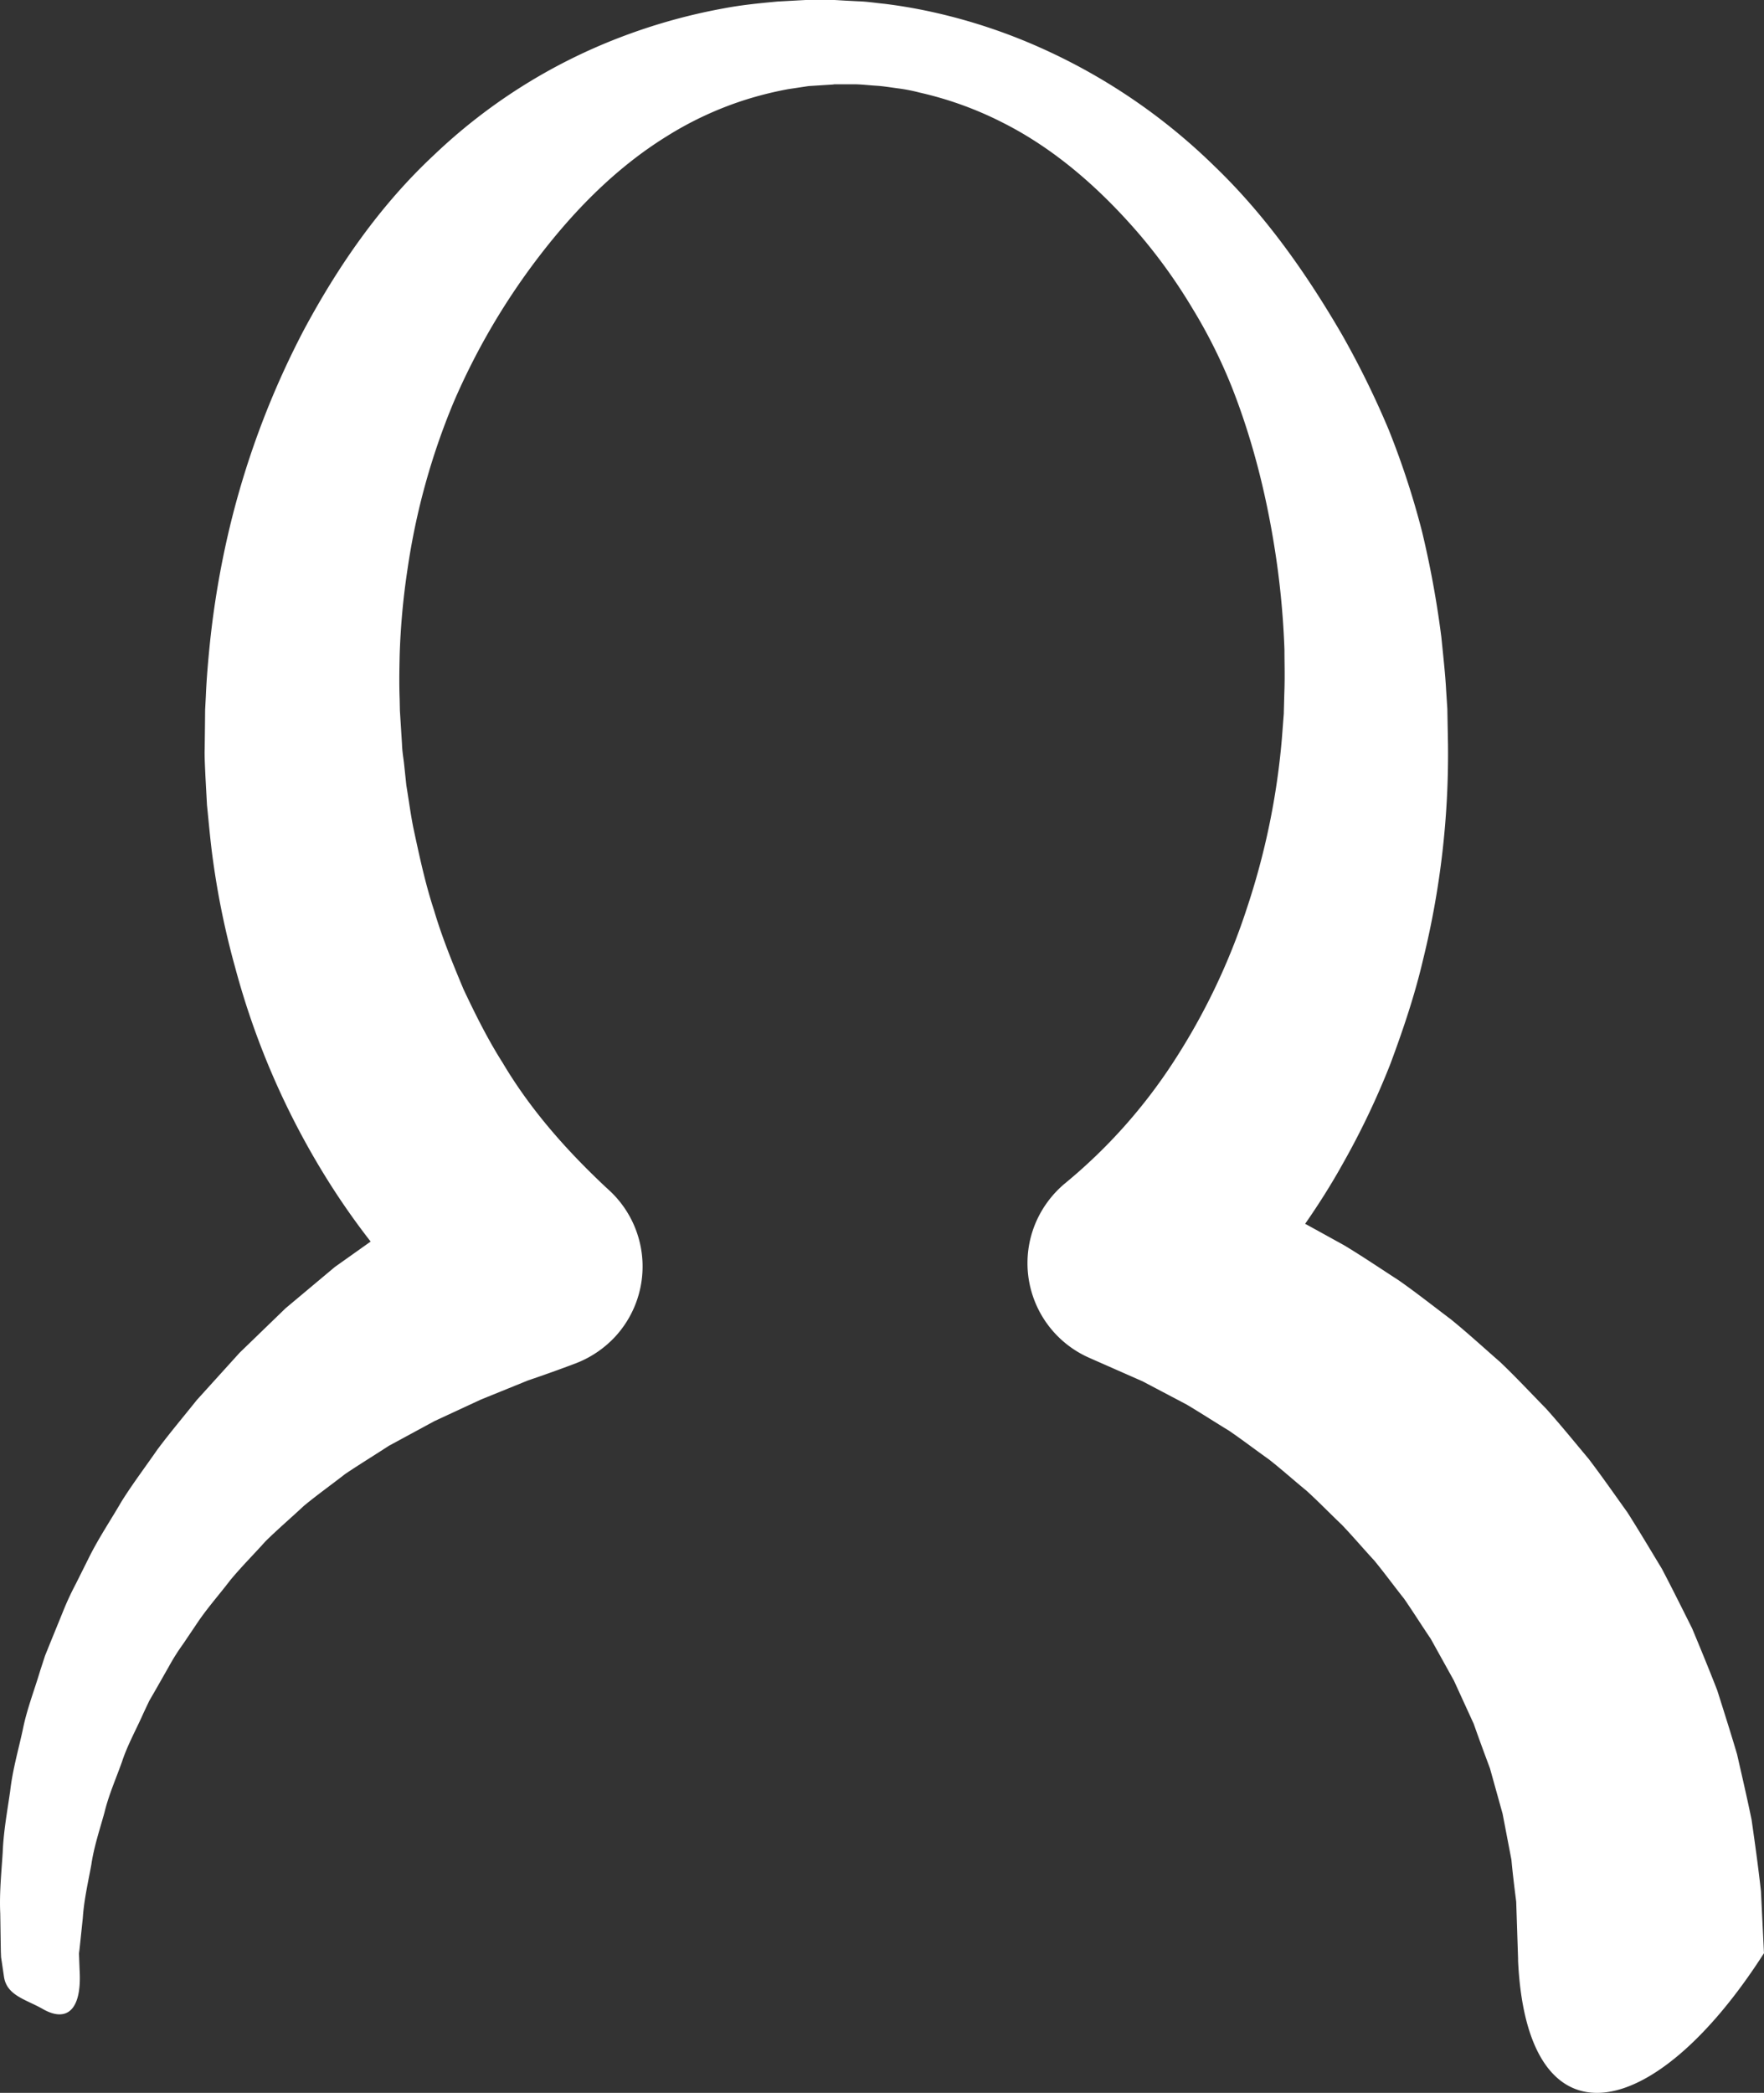
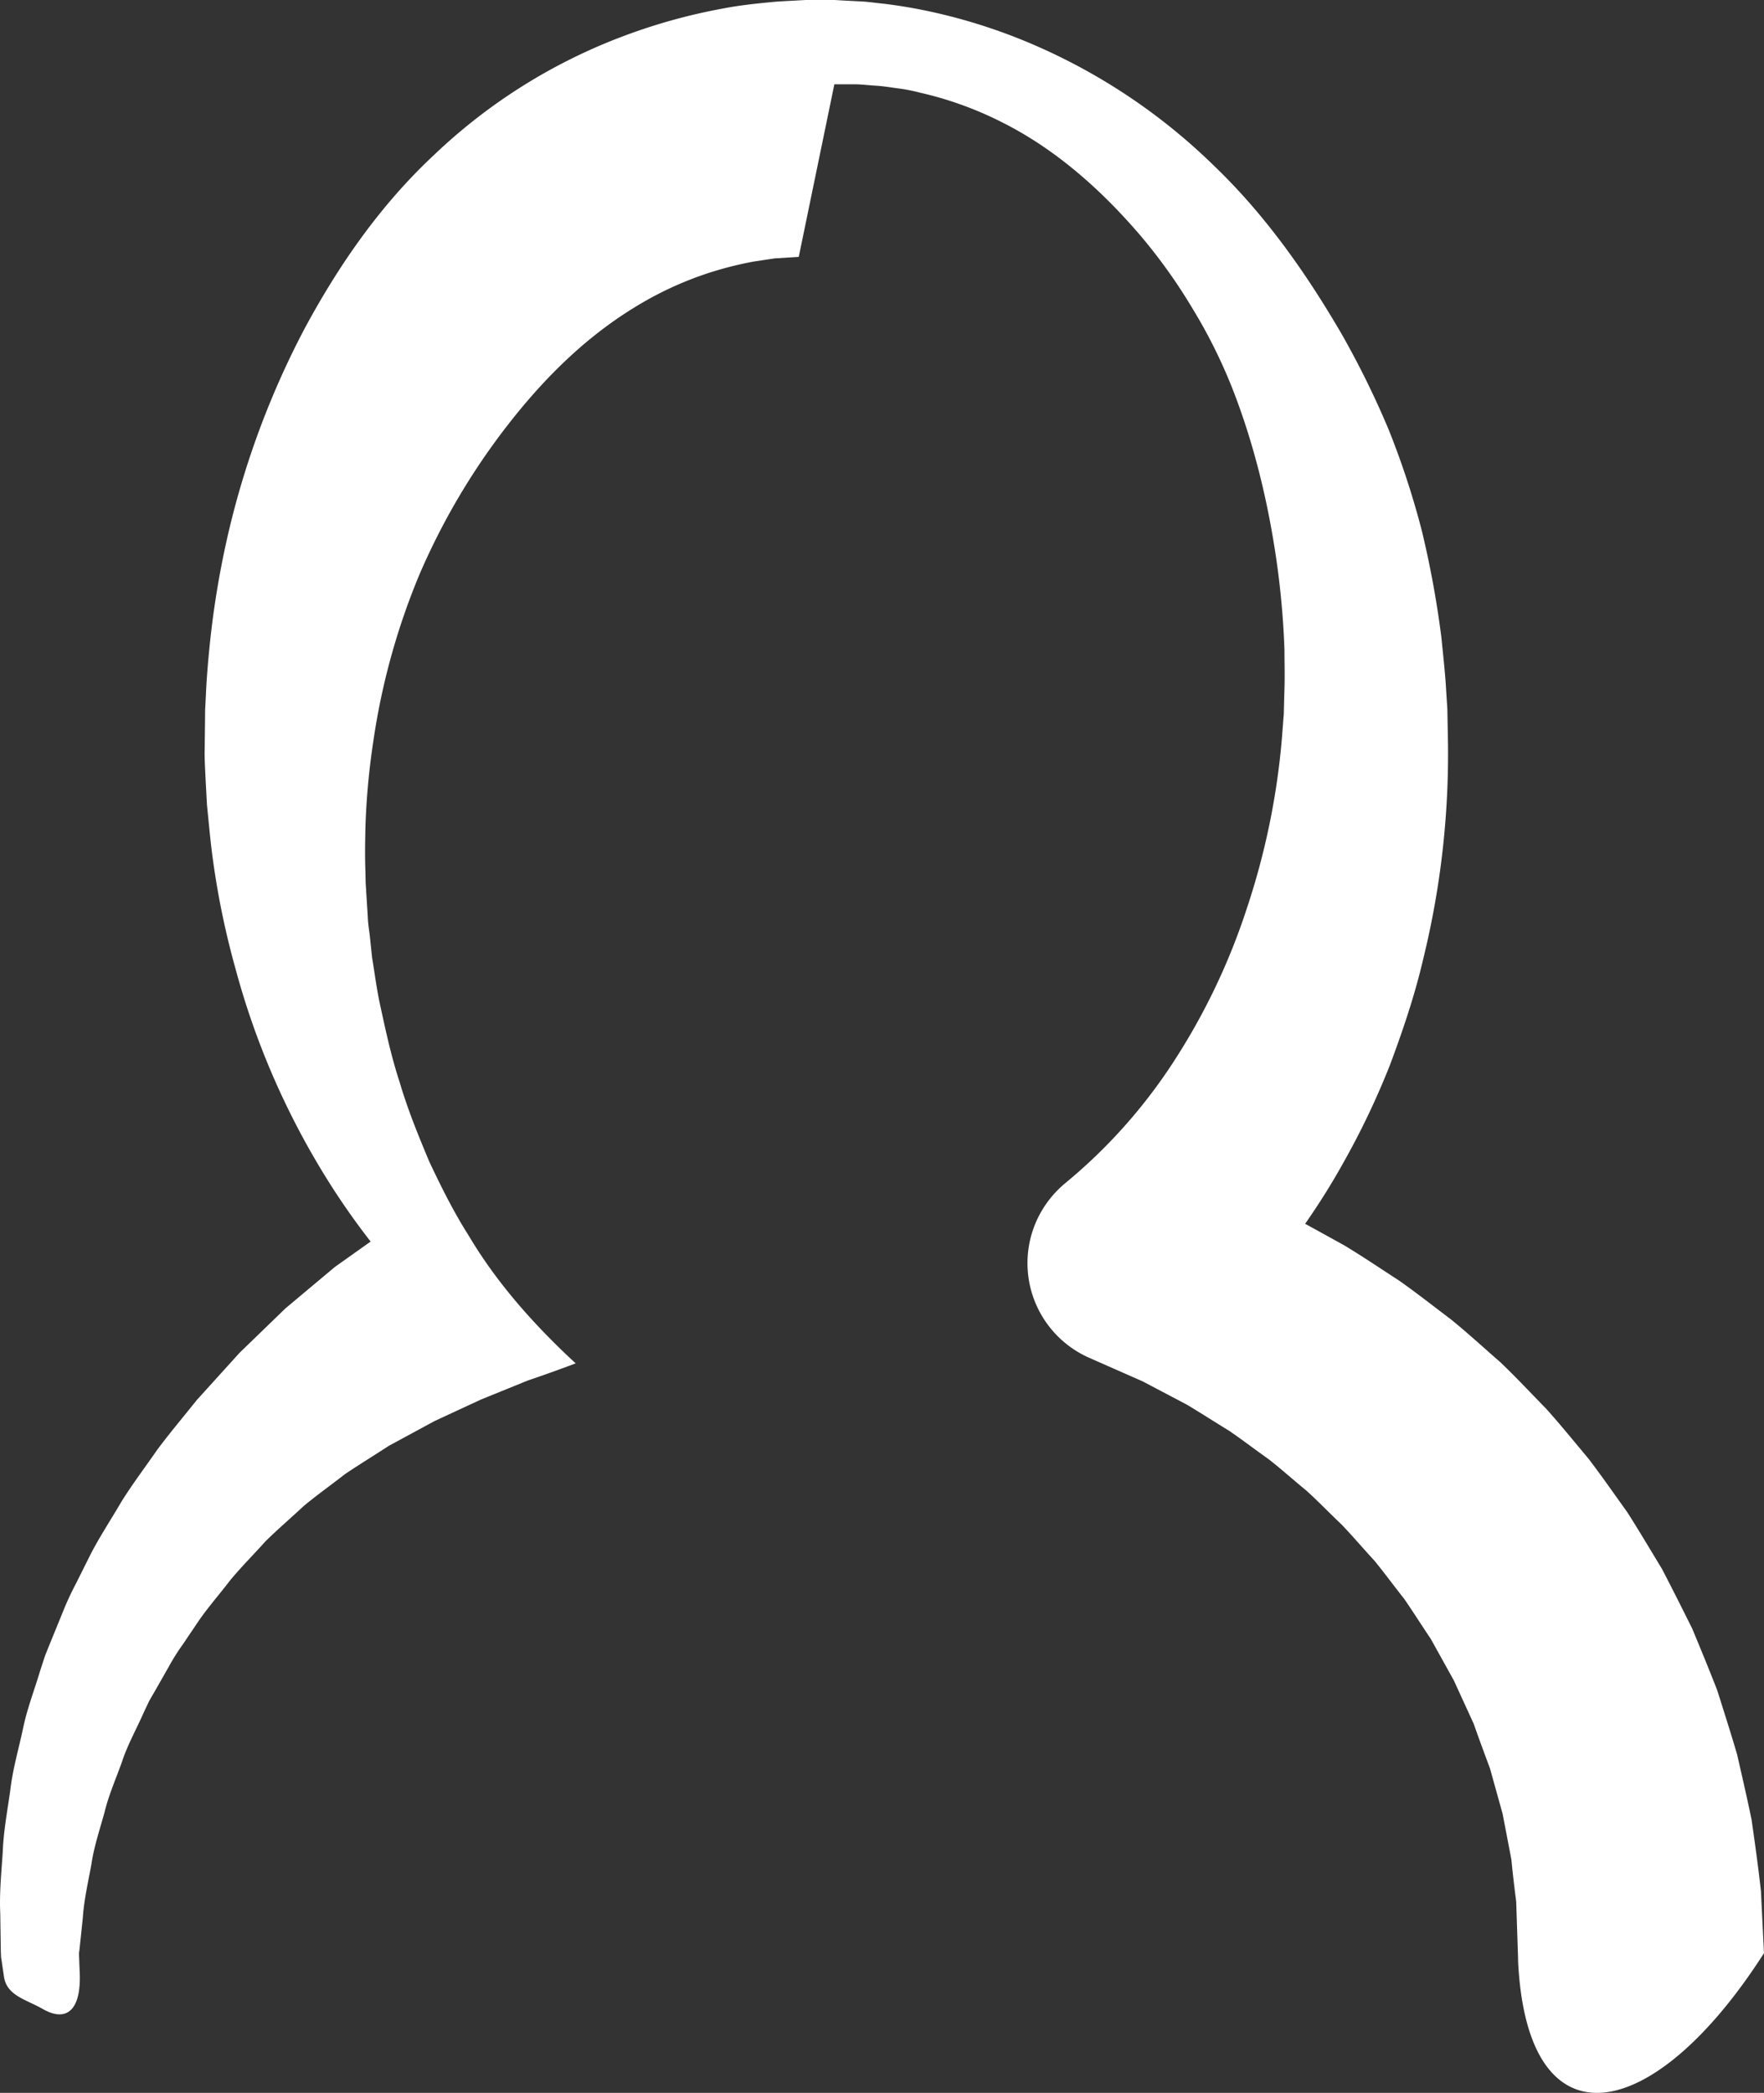
<svg xmlns="http://www.w3.org/2000/svg" id="Layer_1" data-name="Layer 1" viewBox="0 0 837.22 993.21">
  <rect x="0" y="0" width="837.22" height="993.21" fill="#333333" stroke="none" />
  <defs>
    <style>.cls-1{fill:#fff;}</style>
  </defs>
-   <path class="cls-1" d="M835.77,897.53c-1.21-11.06-2.82-22.63-4.43-33.86-2.16-10.53-4.55-20.78-6.91-31.15-3-10.17-6.22-20.27-9.41-30.36-3.84-9.86-7.86-19.64-11.92-29.37-4.71-9.43-9.41-18.86-14.28-28.17-5.44-9-10.79-18-16.41-26.85-6.09-8.49-12.06-17.08-18.37-25.38-6.7-8-13.25-16.08-20.17-23.81-7.26-7.41-14.33-15-21.83-22.15-7.79-6.79-15.41-13.79-23.4-20.29-8.24-6.2-16.32-12.6-24.72-18.49-8.63-5.58-17.13-11.34-25.89-16.63-6.21-3.42-12.39-6.86-18.59-10.24,6.39-9.18,12.34-18.59,17.72-28.25a374,374,0,0,0,22.74-47.64c6.1-16.39,11.66-32.89,15.58-49.77a408,408,0,0,0,11.76-102L687,340.37l-.07-4-.19-2.9-.38-5.8c-.36-7.24-1.41-16.73-2.28-25.36a466,466,0,0,0-9.15-50,393.49,393.49,0,0,0-15.75-48.18,423,423,0,0,0-22.29-45.39C620,129.68,600.52,102,576.16,78.64A282.34,282.34,0,0,0,492.9,22.25a266.2,266.2,0,0,0-48-16,243.56,243.56,0,0,0-25-4.43c-4.22-.4-8.43-1.1-12.67-1.21L400.86.28,397.68.09,396.09,0H382.35L369,.73c-8.64.81-17.09,1.63-25.56,3.25a274.55,274.55,0,0,0-49.76,14A264.85,264.85,0,0,0,206,73.54c-25.66,23.92-45.58,52.79-61.86,83.2a406.21,406.21,0,0,0-35.89,96.77,427,427,0,0,0-8.55,51c-.88,8.57-1.65,17.17-2,25.78l-.34,6.47-.07,7-.14,11.62c-.14,3.56.17,8.64.35,13.05l.74,13.67c.9,8.68,1.61,17.31,2.82,25.94a386.24,386.24,0,0,0,10.6,51.28,370.65,370.65,0,0,0,41.68,97.23,346.54,346.54,0,0,0,22.57,32.66l-17,12.07-23.4,19.61L113.7,642,93.42,664.4c-6.28,7.87-12.74,15.51-18.72,23.52-5.7,8.23-11.7,16.17-17,24.61-5,8.63-10.55,16.9-15.05,25.78L36,751.63a136.07,136.07,0,0,0-6.23,13.49l-5.61,13.75-2.77,6.85-2.3,7.06c-2.82,9.48-6.43,18.63-8.33,28.34-2.1,9.61-4.82,19-5.92,28.8C3.45,859.63,1.66,869.2,1.29,879,.67,888.7-.34,898.35.12,908.07l.22,14.5.06,3.62.11,2.67.13.85L.9,931.4l1,6.78c1.37,8.92,10.45,10.68,18.47,15.27,11.18,6.38,18.59.72,17.4-18.68h0l-.25-6.85-.06-1.72v-.85A13.12,13.12,0,0,0,37.6,927v-.7l.35-3.23,1.35-12.85c.56-8.57,2.53-17,4.06-25.38,1.23-8.45,4-16.6,6.25-24.79,2-8.26,5.48-16.08,8.3-24,2.61-8,6.86-15.48,10.22-23.16l2.69-5.69L74,801.7l6.22-10.94a102.09,102.09,0,0,1,6.72-10.62l7-10.39c4.68-6.9,10.29-13.19,15.3-19.78,5.29-6.41,11.23-12.31,16.73-18.47,5.91-5.83,12.25-11.24,18.25-16.86,6.39-5.28,13.16-10.09,19.61-15.13,6.86-4.6,13.9-8.91,20.72-13.36l21.59-11.7,22.08-10.25,22.39-9.09q11.43-3.87,22.62-8.1a50.09,50.09,0,0,0,18.44-12.34,49.15,49.15,0,0,0-2.19-69.46h0l-2-1.84c-18.28-17.15-35.54-36.43-48.91-59-7-11-12.92-22.89-18.57-34.87-5.13-12.25-10.2-24.61-14-37.5-4.2-12.75-7-26-9.84-39.24-1.32-6.64-2.2-13.42-3.31-20.09l-1-9.48c-.32-3.31-.91-5.93-1.06-10.12l-.73-11.6-.18-2.9-.09-1.45v-.23l-.11-5.14c-.26-6.87-.15-13.73,0-20.6a341.31,341.31,0,0,1,3.73-41,327.81,327.81,0,0,1,21.88-79.23,323.77,323.77,0,0,1,41.49-70.44c16.68-21.56,36.22-41.3,59.68-55.81a163.44,163.44,0,0,1,37.43-17.35,171.06,171.06,0,0,1,20.1-5l9.76-1.47,11.6-.74L396,40h4l5.25,0c3.5,0,7,.47,10.46.67s6.94.8,10.41,1.26a80.69,80.69,0,0,1,10.32,2A168.27,168.27,0,0,1,476,58.25c25.24,12.73,46.83,32,65.17,53.43a258.2,258.2,0,0,1,24.72,34.58,247.94,247.94,0,0,1,19,38.06c10.37,26.49,17,54.19,21,82a395.58,395.58,0,0,1,3.73,41.95c0,6.82.25,12.77-.07,21l-.15,5.81-.08,2.9v.53l-.1,1.31-.8,10.46a347.56,347.56,0,0,1-16.74,81.07,308.58,308.58,0,0,1-34.8,72.71,253.13,253.13,0,0,1-51.48,57.59,49.86,49.86,0,0,0-13.57,18,49.08,49.08,0,0,0,25.1,64.71h0l3.78,1.67,21.64,9.54,20.87,11c6.74,4,13.3,8.28,20,12.34,6.45,4.4,12.64,9.16,19,13.66,6.12,4.8,11.9,10,17.89,14.9,5.73,5.21,11.1,10.79,16.69,16.09,5.32,5.57,10.29,11.44,15.5,17.08,4.86,5.93,9.37,12.11,14.12,18.09,4.33,6.27,8.37,12.72,12.63,19l11,19.83,9.4,20.53c2.49,7.08,5.08,14.1,7.7,21.1l6,21.55,4.19,21.84c.61,6.68,1.4,13,2.27,19.88l.89,27.06v1.06c4.29,89.62,64.25,78.3,116.71-3.66ZM37.47,925.2Z" />
+   <path class="cls-1" d="M835.77,897.53c-1.21-11.06-2.82-22.63-4.43-33.86-2.16-10.53-4.55-20.78-6.91-31.15-3-10.17-6.22-20.27-9.41-30.36-3.84-9.86-7.86-19.64-11.92-29.37-4.71-9.43-9.41-18.86-14.28-28.17-5.44-9-10.79-18-16.41-26.85-6.09-8.49-12.06-17.08-18.37-25.38-6.7-8-13.25-16.08-20.17-23.81-7.26-7.41-14.33-15-21.83-22.15-7.79-6.79-15.41-13.79-23.4-20.29-8.24-6.2-16.32-12.6-24.72-18.49-8.63-5.58-17.13-11.34-25.89-16.63-6.21-3.42-12.39-6.86-18.59-10.24,6.39-9.18,12.34-18.59,17.72-28.25a374,374,0,0,0,22.74-47.64c6.1-16.39,11.66-32.89,15.58-49.77a408,408,0,0,0,11.76-102L687,340.37l-.07-4-.19-2.9-.38-5.8c-.36-7.24-1.41-16.73-2.28-25.36a466,466,0,0,0-9.15-50,393.49,393.49,0,0,0-15.75-48.18,423,423,0,0,0-22.29-45.39C620,129.68,600.52,102,576.16,78.64A282.34,282.34,0,0,0,492.9,22.25a266.2,266.2,0,0,0-48-16,243.56,243.56,0,0,0-25-4.43c-4.22-.4-8.43-1.1-12.67-1.21L400.86.28,397.68.09,396.09,0H382.35L369,.73c-8.64.81-17.09,1.63-25.56,3.25a274.55,274.55,0,0,0-49.76,14A264.85,264.85,0,0,0,206,73.54c-25.66,23.92-45.58,52.79-61.86,83.2a406.21,406.21,0,0,0-35.89,96.77,427,427,0,0,0-8.55,51c-.88,8.57-1.65,17.17-2,25.78l-.34,6.47-.07,7-.14,11.62c-.14,3.56.17,8.64.35,13.05l.74,13.67c.9,8.68,1.61,17.31,2.82,25.94a386.24,386.24,0,0,0,10.6,51.28,370.65,370.65,0,0,0,41.68,97.23,346.54,346.54,0,0,0,22.57,32.66l-17,12.07-23.4,19.61L113.7,642,93.42,664.4c-6.28,7.87-12.74,15.51-18.72,23.52-5.7,8.23-11.7,16.17-17,24.61-5,8.63-10.55,16.9-15.05,25.78L36,751.63a136.07,136.07,0,0,0-6.23,13.49l-5.61,13.75-2.77,6.85-2.3,7.06c-2.82,9.48-6.43,18.63-8.33,28.34-2.1,9.61-4.82,19-5.92,28.8C3.45,859.63,1.66,869.2,1.29,879,.67,888.7-.34,898.35.12,908.07l.22,14.5.06,3.62.11,2.67.13.85L.9,931.4l1,6.78c1.37,8.92,10.45,10.68,18.47,15.27,11.18,6.38,18.59.72,17.4-18.68h0l-.25-6.85-.06-1.72v-.85A13.12,13.12,0,0,0,37.6,927v-.7l.35-3.23,1.35-12.85c.56-8.57,2.53-17,4.06-25.38,1.23-8.45,4-16.6,6.25-24.79,2-8.26,5.48-16.08,8.3-24,2.61-8,6.86-15.48,10.22-23.16l2.69-5.69L74,801.7l6.22-10.94a102.09,102.09,0,0,1,6.72-10.62l7-10.39c4.68-6.9,10.29-13.19,15.3-19.78,5.29-6.41,11.23-12.31,16.73-18.47,5.91-5.83,12.25-11.24,18.25-16.86,6.39-5.28,13.16-10.09,19.61-15.13,6.86-4.6,13.9-8.91,20.72-13.36l21.59-11.7,22.08-10.25,22.39-9.09q11.43-3.87,22.62-8.1h0l-2-1.84c-18.28-17.15-35.54-36.43-48.91-59-7-11-12.92-22.89-18.57-34.87-5.13-12.25-10.2-24.61-14-37.5-4.2-12.75-7-26-9.84-39.24-1.32-6.64-2.2-13.42-3.31-20.09l-1-9.48c-.32-3.31-.91-5.93-1.06-10.12l-.73-11.6-.18-2.9-.09-1.45v-.23l-.11-5.14c-.26-6.87-.15-13.73,0-20.6a341.31,341.31,0,0,1,3.73-41,327.81,327.81,0,0,1,21.88-79.23,323.77,323.77,0,0,1,41.49-70.44c16.68-21.56,36.22-41.3,59.68-55.81a163.44,163.44,0,0,1,37.43-17.35,171.06,171.06,0,0,1,20.1-5l9.76-1.47,11.6-.74L396,40h4l5.25,0c3.5,0,7,.47,10.46.67s6.94.8,10.41,1.26a80.69,80.69,0,0,1,10.32,2A168.27,168.27,0,0,1,476,58.25c25.24,12.73,46.83,32,65.17,53.43a258.2,258.2,0,0,1,24.72,34.58,247.94,247.94,0,0,1,19,38.06c10.37,26.49,17,54.19,21,82a395.58,395.58,0,0,1,3.73,41.95c0,6.82.25,12.77-.07,21l-.15,5.81-.08,2.9v.53l-.1,1.31-.8,10.46a347.56,347.56,0,0,1-16.74,81.07,308.58,308.58,0,0,1-34.8,72.71,253.13,253.13,0,0,1-51.48,57.59,49.86,49.86,0,0,0-13.57,18,49.08,49.08,0,0,0,25.1,64.71h0l3.78,1.67,21.64,9.54,20.87,11c6.74,4,13.3,8.28,20,12.34,6.45,4.4,12.64,9.16,19,13.66,6.12,4.8,11.9,10,17.89,14.9,5.73,5.21,11.1,10.79,16.69,16.09,5.32,5.57,10.29,11.44,15.5,17.08,4.86,5.93,9.37,12.11,14.12,18.09,4.33,6.27,8.37,12.72,12.63,19l11,19.83,9.4,20.53c2.49,7.08,5.08,14.1,7.7,21.1l6,21.55,4.19,21.84c.61,6.68,1.4,13,2.27,19.88l.89,27.06v1.06c4.29,89.62,64.25,78.3,116.71-3.66ZM37.47,925.2Z" />
</svg>